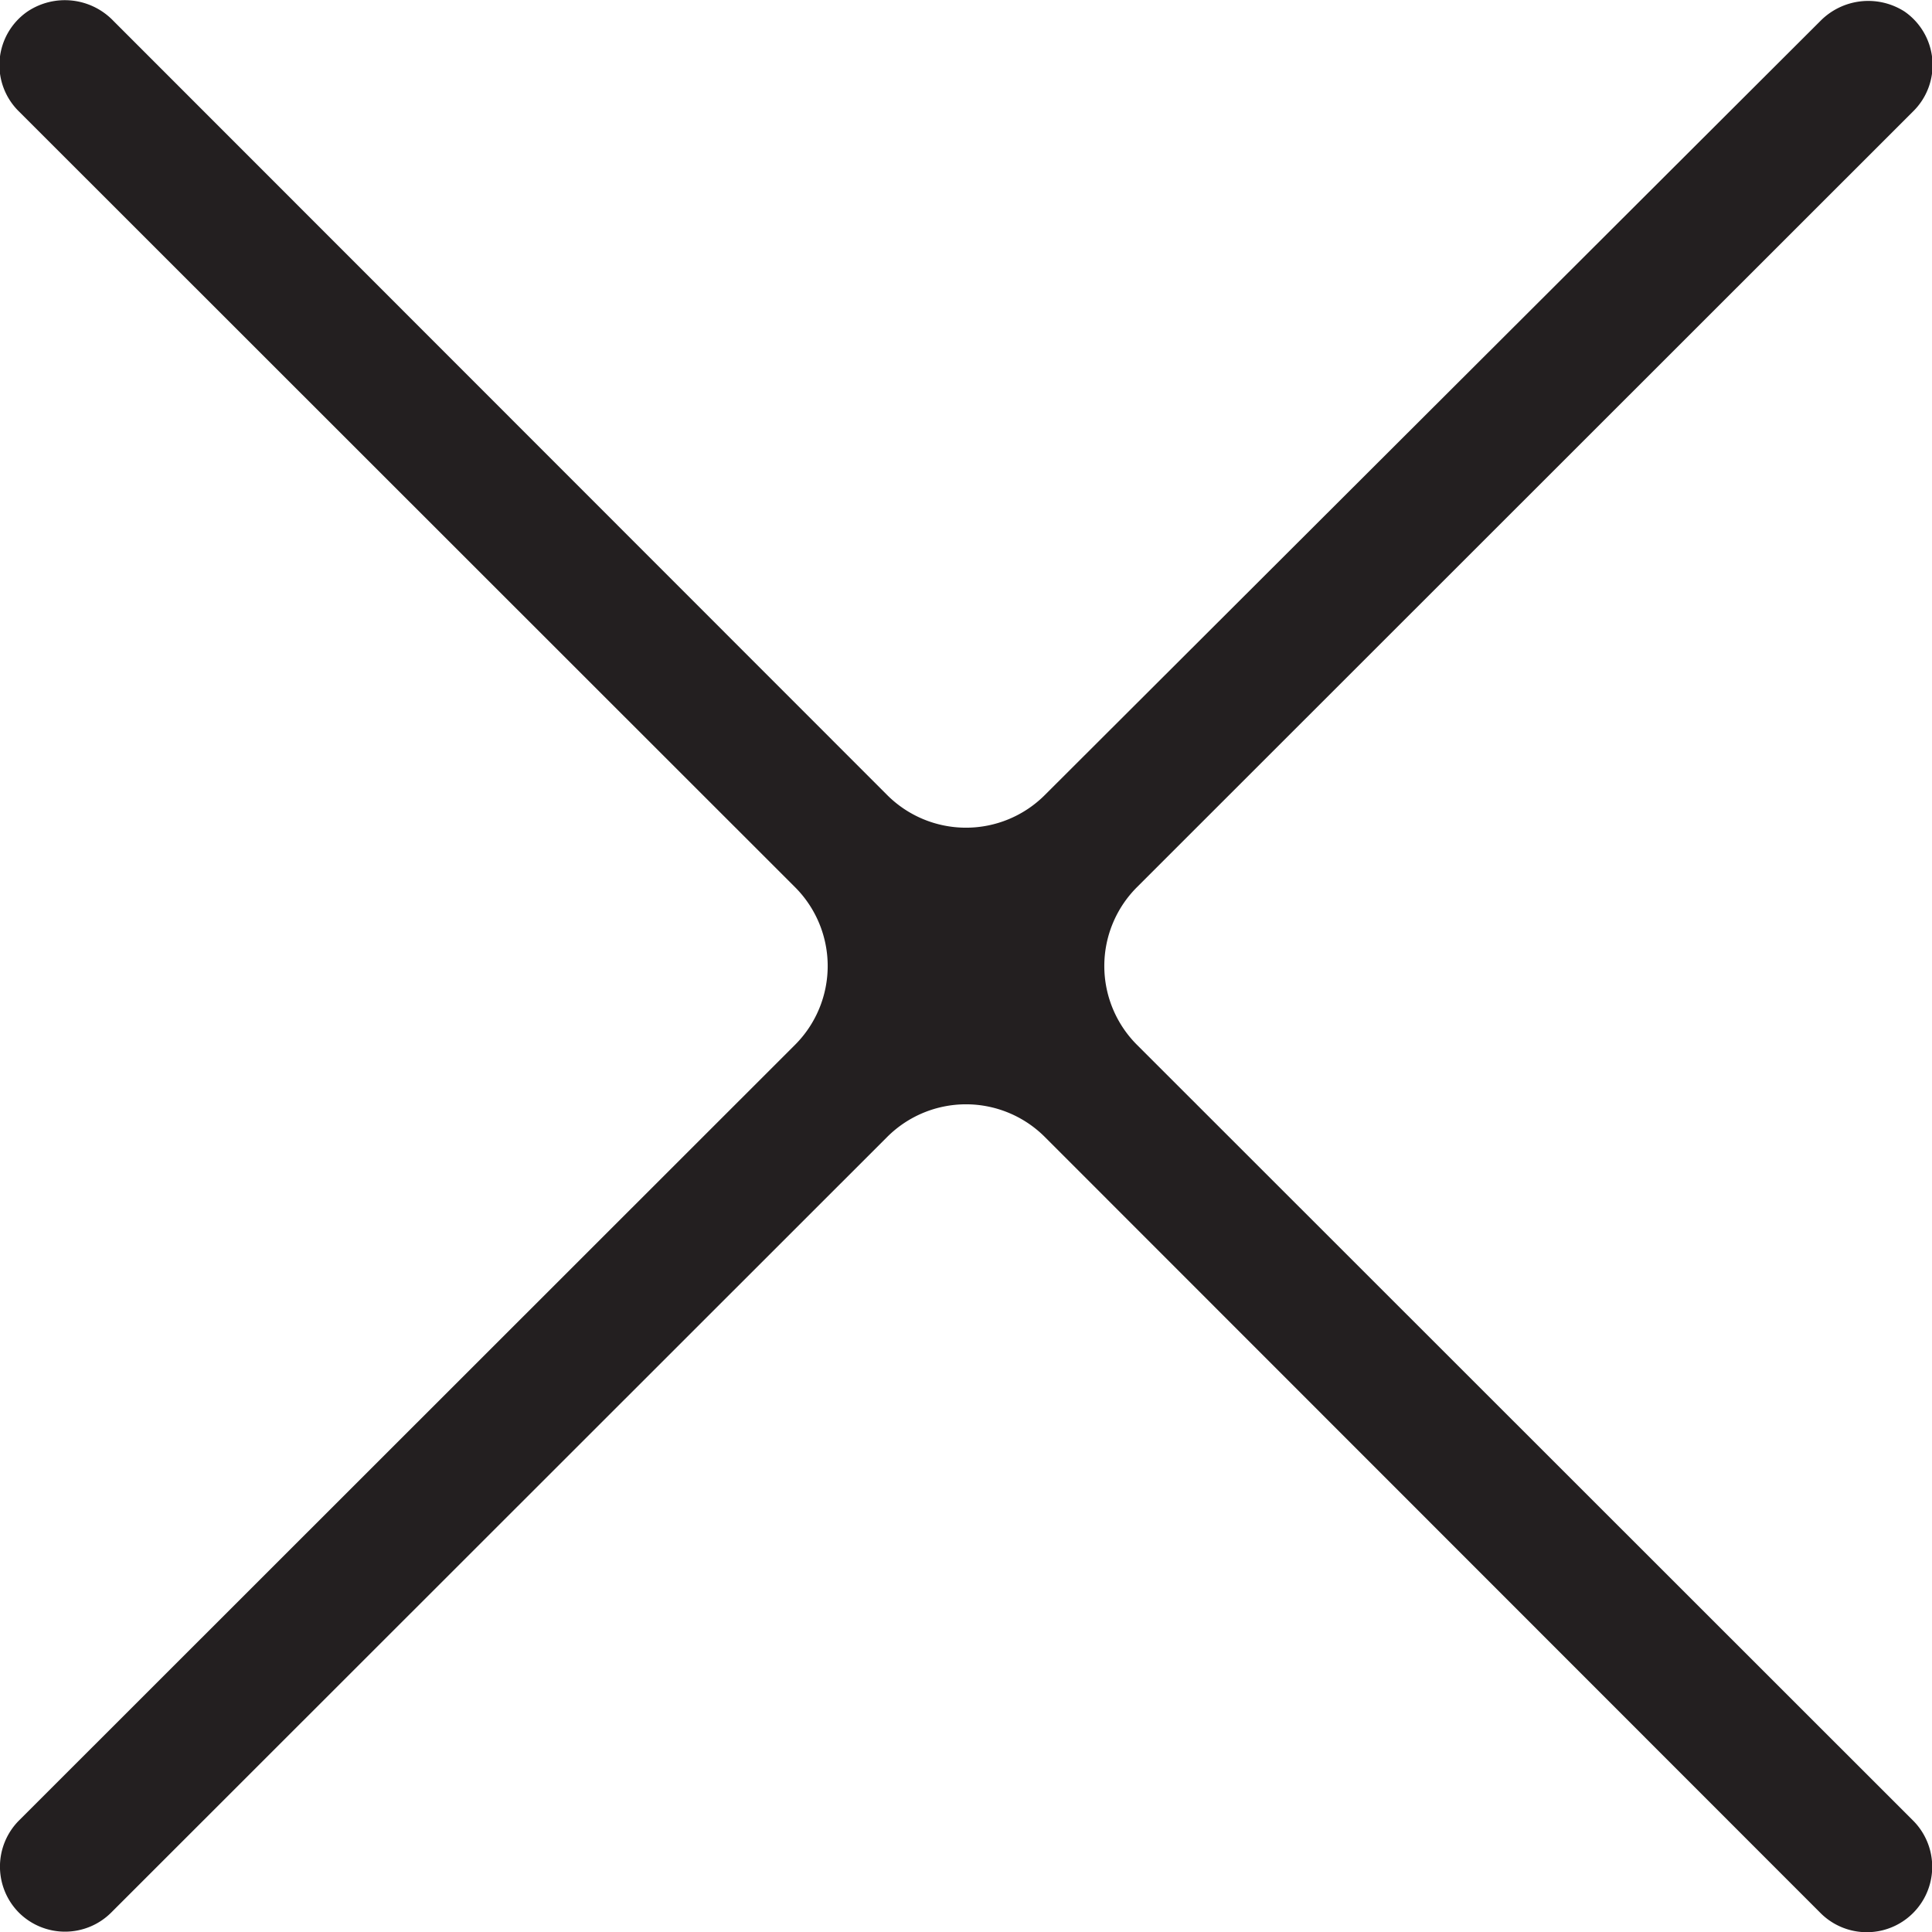
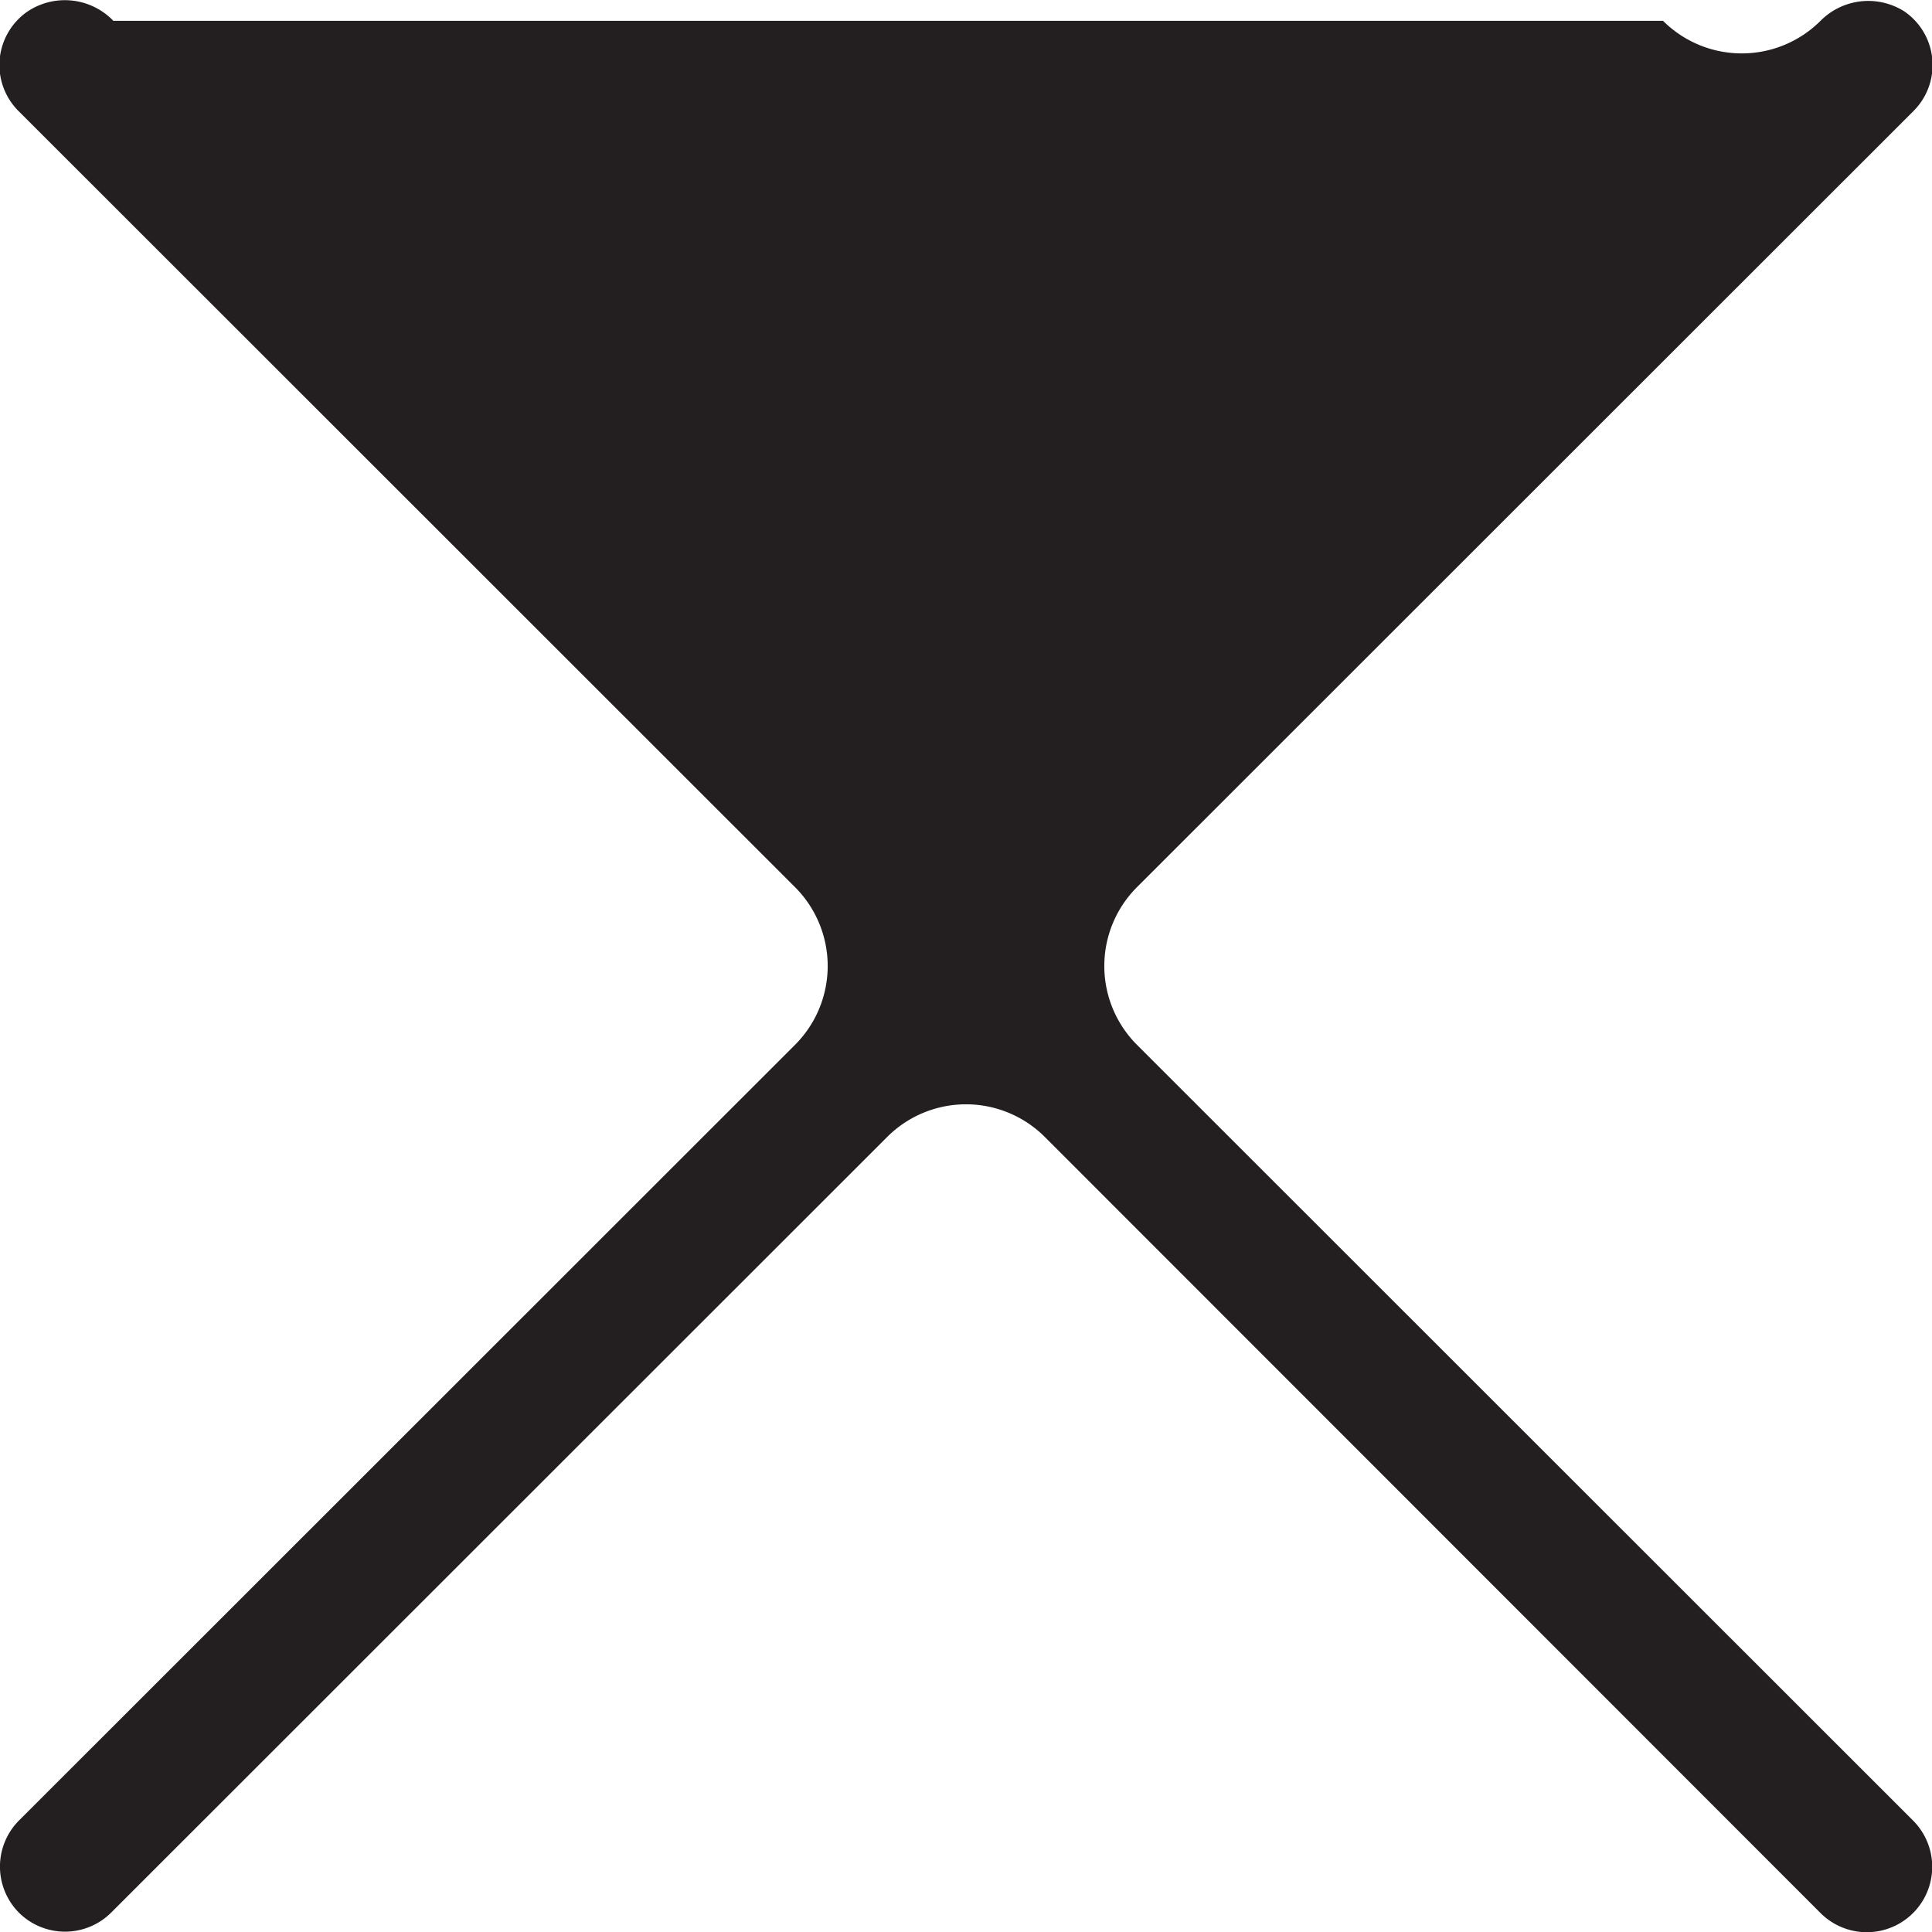
<svg xmlns="http://www.w3.org/2000/svg" viewBox="0 0 52 52">
  <defs>
    <style>.cls-1{fill:#231f20;}</style>
  </defs>
  <g id="Layer_2" data-name="Layer 2">
    <g id="Layer_1-2" data-name="Layer 1">
-       <path class="cls-1" d="M30.6,28.12a3,3,0,0,1,0-4.24L51.49,3A1.75,1.75,0,0,0,51.26.31,1.81,1.81,0,0,0,49,.56L28.12,21.4a3,3,0,0,1-4.24,0L3.05.56A1.81,1.81,0,0,0,.74.31,1.75,1.75,0,0,0,.51,3L21.4,23.88a3,3,0,0,1,0,4.24L.51,49a1.76,1.76,0,0,0,0,2.48,1.76,1.76,0,0,0,2.48,0L23.88,30.6a3,3,0,0,1,4.24,0L49,51.49A1.75,1.75,0,0,0,51.49,49Z" />
+       <path class="cls-1" d="M30.6,28.12a3,3,0,0,1,0-4.24L51.49,3A1.75,1.75,0,0,0,51.26.31,1.81,1.81,0,0,0,49,.56a3,3,0,0,1-4.24,0L3.05.56A1.81,1.81,0,0,0,.74.31,1.75,1.75,0,0,0,.51,3L21.4,23.88a3,3,0,0,1,0,4.24L.51,49a1.76,1.76,0,0,0,0,2.48,1.76,1.76,0,0,0,2.48,0L23.88,30.6a3,3,0,0,1,4.24,0L49,51.49A1.75,1.75,0,0,0,51.49,49Z" />
    </g>
  </g>
</svg>